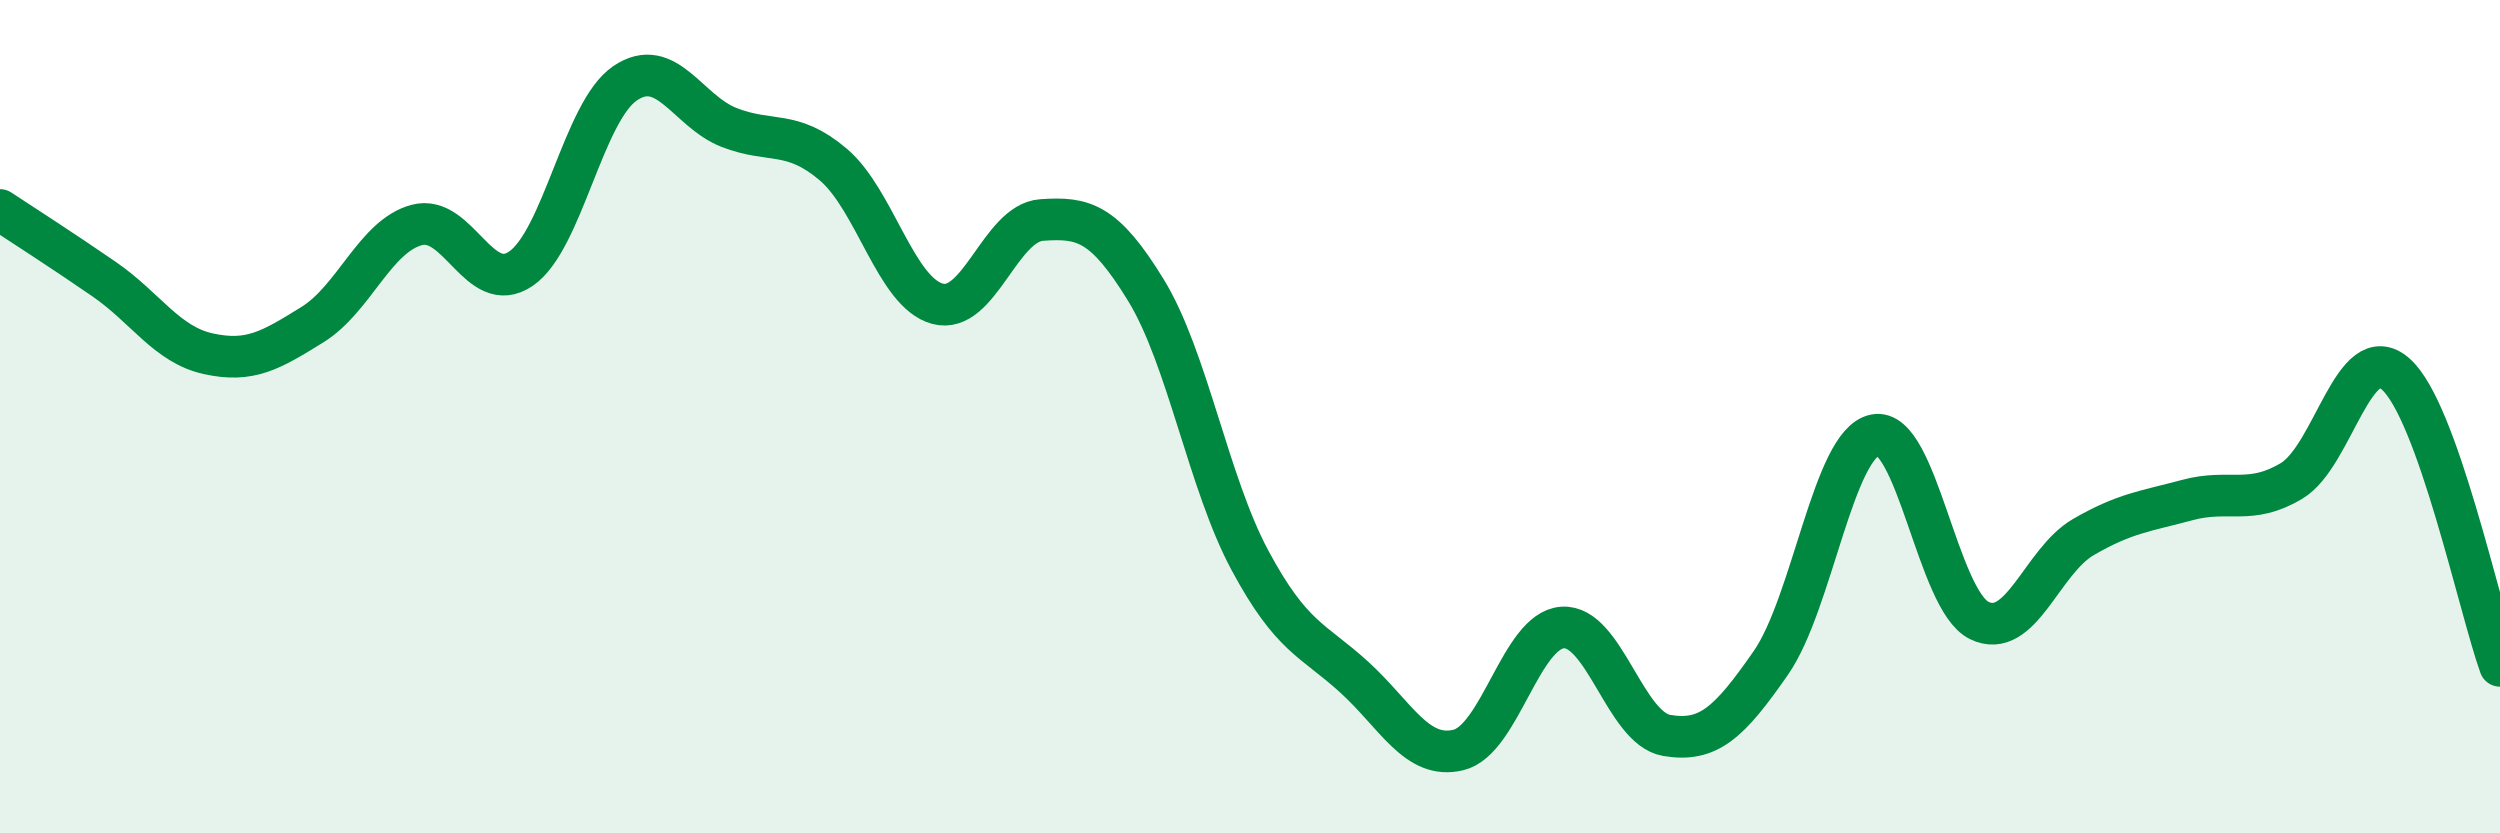
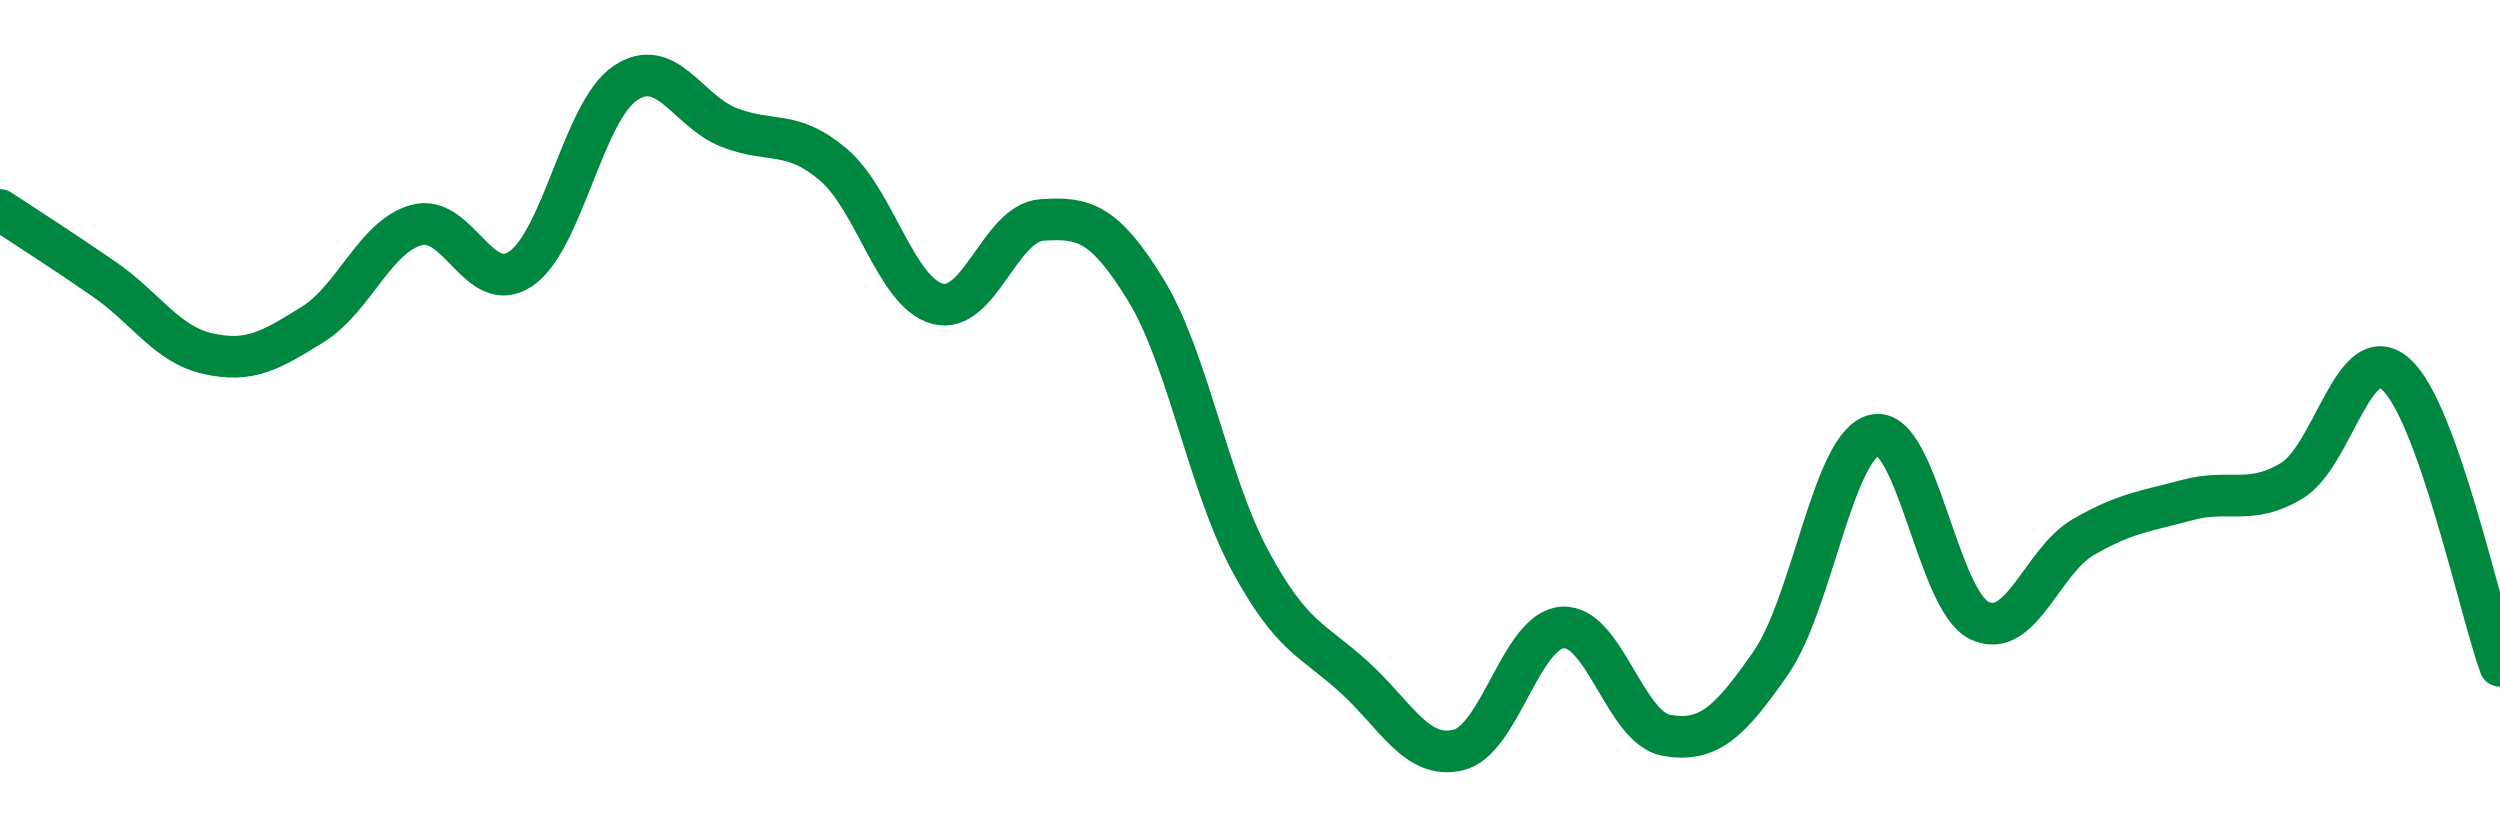
<svg xmlns="http://www.w3.org/2000/svg" width="60" height="20" viewBox="0 0 60 20">
-   <path d="M 0,5.04 C 0.5,5.37 1.5,6.01 2.5,6.7 C 3.5,7.39 4,8.27 5,8.49 C 6,8.71 6.5,8.41 7.5,7.79 C 8.5,7.17 9,5.67 10,5.4 C 11,5.13 11.5,7.13 12.5,6.45 C 13.5,5.77 14,2.68 15,2 C 16,1.32 16.5,2.67 17.5,3.06 C 18.5,3.45 19,3.1 20,3.95 C 21,4.8 21.5,7.02 22.5,7.29 C 23.5,7.56 24,5.35 25,5.28 C 26,5.21 26.5,5.33 27.5,6.96 C 28.5,8.59 29,11.59 30,13.45 C 31,15.31 31.5,15.34 32.5,16.25 C 33.5,17.16 34,18.24 35,18 C 36,17.76 36.5,15.13 37.5,15.06 C 38.5,14.99 39,17.48 40,17.65 C 41,17.82 41.5,17.35 42.5,15.91 C 43.5,14.47 44,10.64 45,10.44 C 46,10.24 46.5,14.4 47.5,14.89 C 48.5,15.38 49,13.47 50,12.89 C 51,12.31 51.5,12.27 52.5,12 C 53.5,11.73 54,12.14 55,11.54 C 56,10.94 56.5,8.09 57.5,8.98 C 58.5,9.87 59.5,14.58 60,15.98L60 20L0 20Z" fill="#008740" opacity="0.1" stroke-linecap="round" stroke-linejoin="round" />
  <path d="M 0,5.04 C 0.5,5.37 1.5,6.01 2.5,6.7 C 3.5,7.39 4,8.27 5,8.49 C 6,8.71 6.5,8.41 7.5,7.79 C 8.5,7.17 9,5.67 10,5.4 C 11,5.13 11.5,7.13 12.5,6.45 C 13.5,5.77 14,2.68 15,2 C 16,1.32 16.5,2.67 17.5,3.06 C 18.5,3.45 19,3.1 20,3.95 C 21,4.8 21.5,7.02 22.5,7.29 C 23.5,7.56 24,5.35 25,5.28 C 26,5.21 26.5,5.33 27.5,6.96 C 28.5,8.59 29,11.59 30,13.45 C 31,15.31 31.5,15.34 32.5,16.25 C 33.5,17.16 34,18.24 35,18 C 36,17.76 36.5,15.13 37.5,15.06 C 38.5,14.99 39,17.48 40,17.65 C 41,17.82 41.5,17.35 42.5,15.91 C 43.5,14.47 44,10.64 45,10.44 C 46,10.24 46.5,14.4 47.5,14.89 C 48.5,15.38 49,13.47 50,12.89 C 51,12.31 51.5,12.27 52.5,12 C 53.5,11.73 54,12.14 55,11.54 C 56,10.94 56.5,8.09 57.5,8.98 C 58.5,9.87 59.5,14.58 60,15.98" stroke="#008740" stroke-width="1" fill="none" stroke-linecap="round" stroke-linejoin="round" />
</svg>